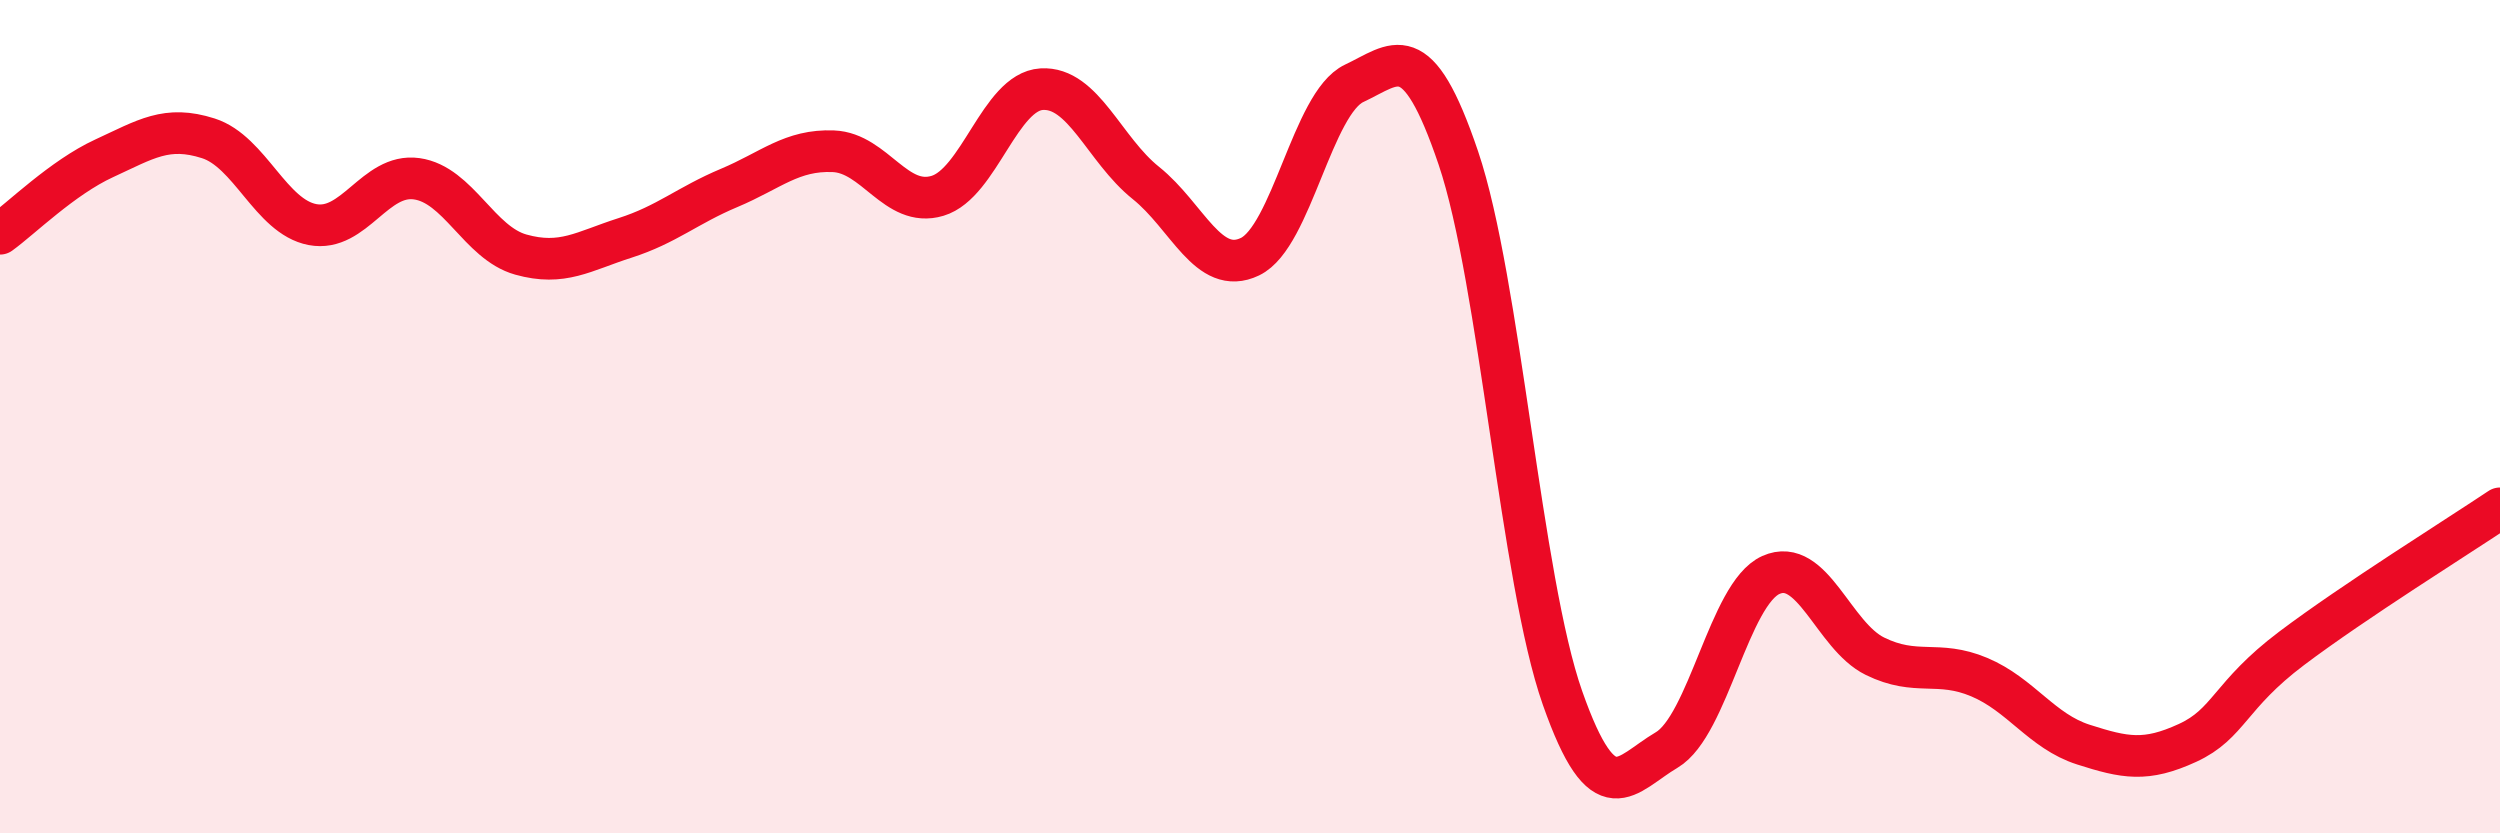
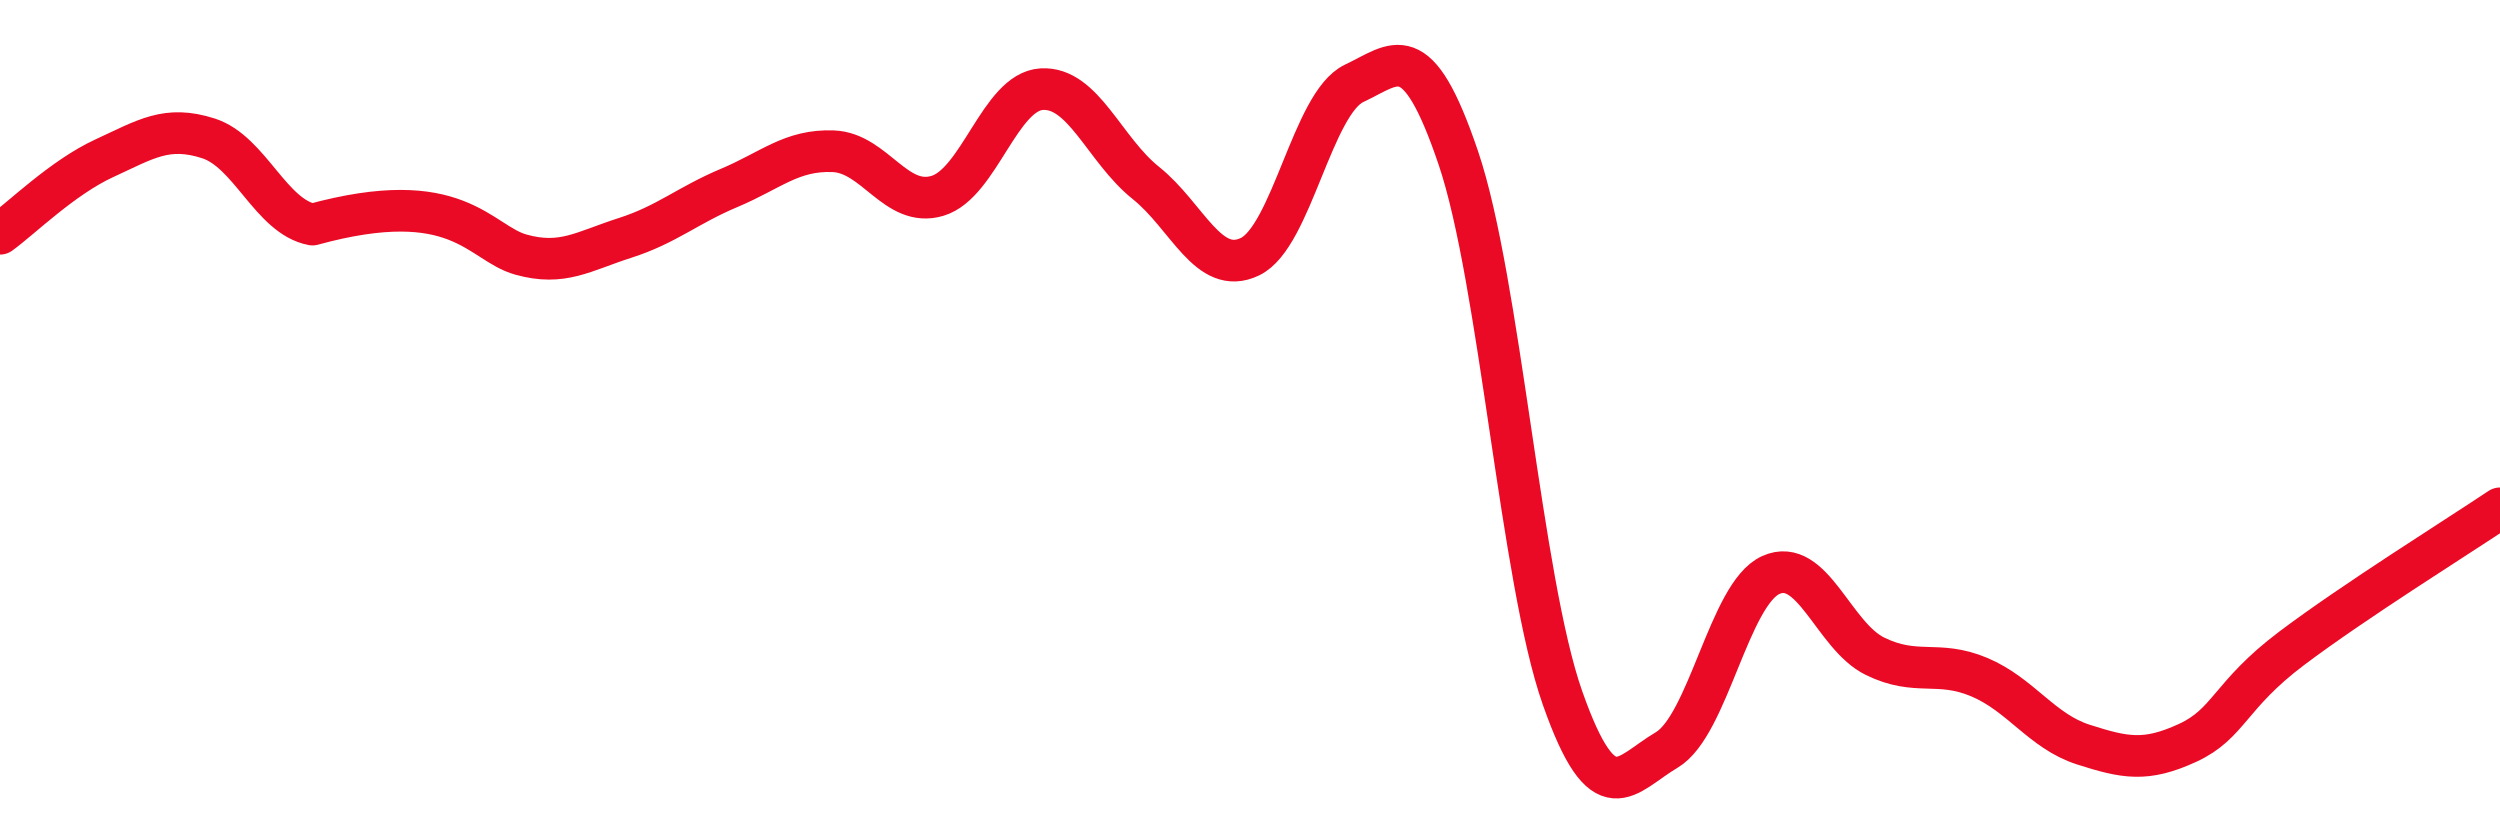
<svg xmlns="http://www.w3.org/2000/svg" width="60" height="20" viewBox="0 0 60 20">
-   <path d="M 0,5.61 C 0.5,5.25 1.5,4.26 2.5,3.8 C 3.5,3.34 4,3 5,3.32 C 6,3.64 6.5,5.2 7.5,5.39 C 8.5,5.58 9,4.15 10,4.29 C 11,4.43 11.5,5.83 12.5,6.11 C 13.5,6.39 14,6.03 15,5.71 C 16,5.39 16.5,4.93 17.5,4.51 C 18.5,4.09 19,3.59 20,3.63 C 21,3.67 21.5,5 22.5,4.7 C 23.5,4.4 24,2.2 25,2.14 C 26,2.08 26.5,3.59 27.5,4.39 C 28.5,5.19 29,6.64 30,6.16 C 31,5.68 31.5,2.47 32.5,2 C 33.5,1.53 34,0.84 35,3.79 C 36,6.74 36.5,13.91 37.5,16.75 C 38.5,19.59 39,18.59 40,18 C 41,17.41 41.5,14.25 42.5,13.8 C 43.5,13.35 44,15.26 45,15.75 C 46,16.24 46.5,15.83 47.5,16.25 C 48.5,16.67 49,17.55 50,17.87 C 51,18.19 51.5,18.29 52.5,17.83 C 53.5,17.37 53.5,16.69 55,15.56 C 56.5,14.43 59,12.87 60,12.2L60 20L0 20Z" fill="#EB0A25" opacity="0.1" stroke-linecap="round" stroke-linejoin="round" />
-   <path d="M 0,5.61 C 0.5,5.25 1.5,4.26 2.5,3.8 C 3.5,3.34 4,3 5,3.32 C 6,3.64 6.5,5.2 7.5,5.39 C 8.5,5.58 9,4.15 10,4.29 C 11,4.43 11.5,5.83 12.5,6.11 C 13.5,6.39 14,6.03 15,5.71 C 16,5.39 16.5,4.93 17.5,4.51 C 18.5,4.09 19,3.59 20,3.63 C 21,3.67 21.5,5 22.5,4.7 C 23.5,4.4 24,2.2 25,2.14 C 26,2.08 26.5,3.59 27.5,4.39 C 28.5,5.19 29,6.64 30,6.16 C 31,5.68 31.5,2.47 32.5,2 C 33.5,1.53 34,0.84 35,3.79 C 36,6.74 36.5,13.91 37.5,16.75 C 38.5,19.59 39,18.59 40,18 C 41,17.41 41.5,14.25 42.5,13.8 C 43.5,13.35 44,15.26 45,15.75 C 46,16.24 46.5,15.83 47.5,16.25 C 48.5,16.67 49,17.55 50,17.87 C 51,18.19 51.5,18.29 52.5,17.83 C 53.5,17.37 53.5,16.69 55,15.56 C 56.5,14.43 59,12.87 60,12.2" stroke="#EB0A25" stroke-width="1" fill="none" stroke-linecap="round" stroke-linejoin="round" />
+   <path d="M 0,5.61 C 0.5,5.25 1.5,4.26 2.5,3.8 C 3.5,3.34 4,3 5,3.32 C 6,3.64 6.5,5.2 7.5,5.39 C 11,4.43 11.5,5.83 12.5,6.11 C 13.5,6.39 14,6.03 15,5.71 C 16,5.39 16.5,4.93 17.5,4.51 C 18.5,4.09 19,3.59 20,3.63 C 21,3.67 21.5,5 22.5,4.7 C 23.5,4.4 24,2.2 25,2.14 C 26,2.08 26.5,3.59 27.5,4.39 C 28.5,5.19 29,6.64 30,6.16 C 31,5.68 31.5,2.47 32.5,2 C 33.5,1.53 34,0.84 35,3.79 C 36,6.74 36.5,13.91 37.5,16.75 C 38.5,19.59 39,18.59 40,18 C 41,17.41 41.5,14.25 42.5,13.8 C 43.5,13.35 44,15.26 45,15.75 C 46,16.24 46.5,15.83 47.5,16.25 C 48.5,16.67 49,17.55 50,17.87 C 51,18.19 51.5,18.29 52.5,17.83 C 53.5,17.37 53.5,16.69 55,15.56 C 56.5,14.43 59,12.87 60,12.2" stroke="#EB0A25" stroke-width="1" fill="none" stroke-linecap="round" stroke-linejoin="round" />
</svg>